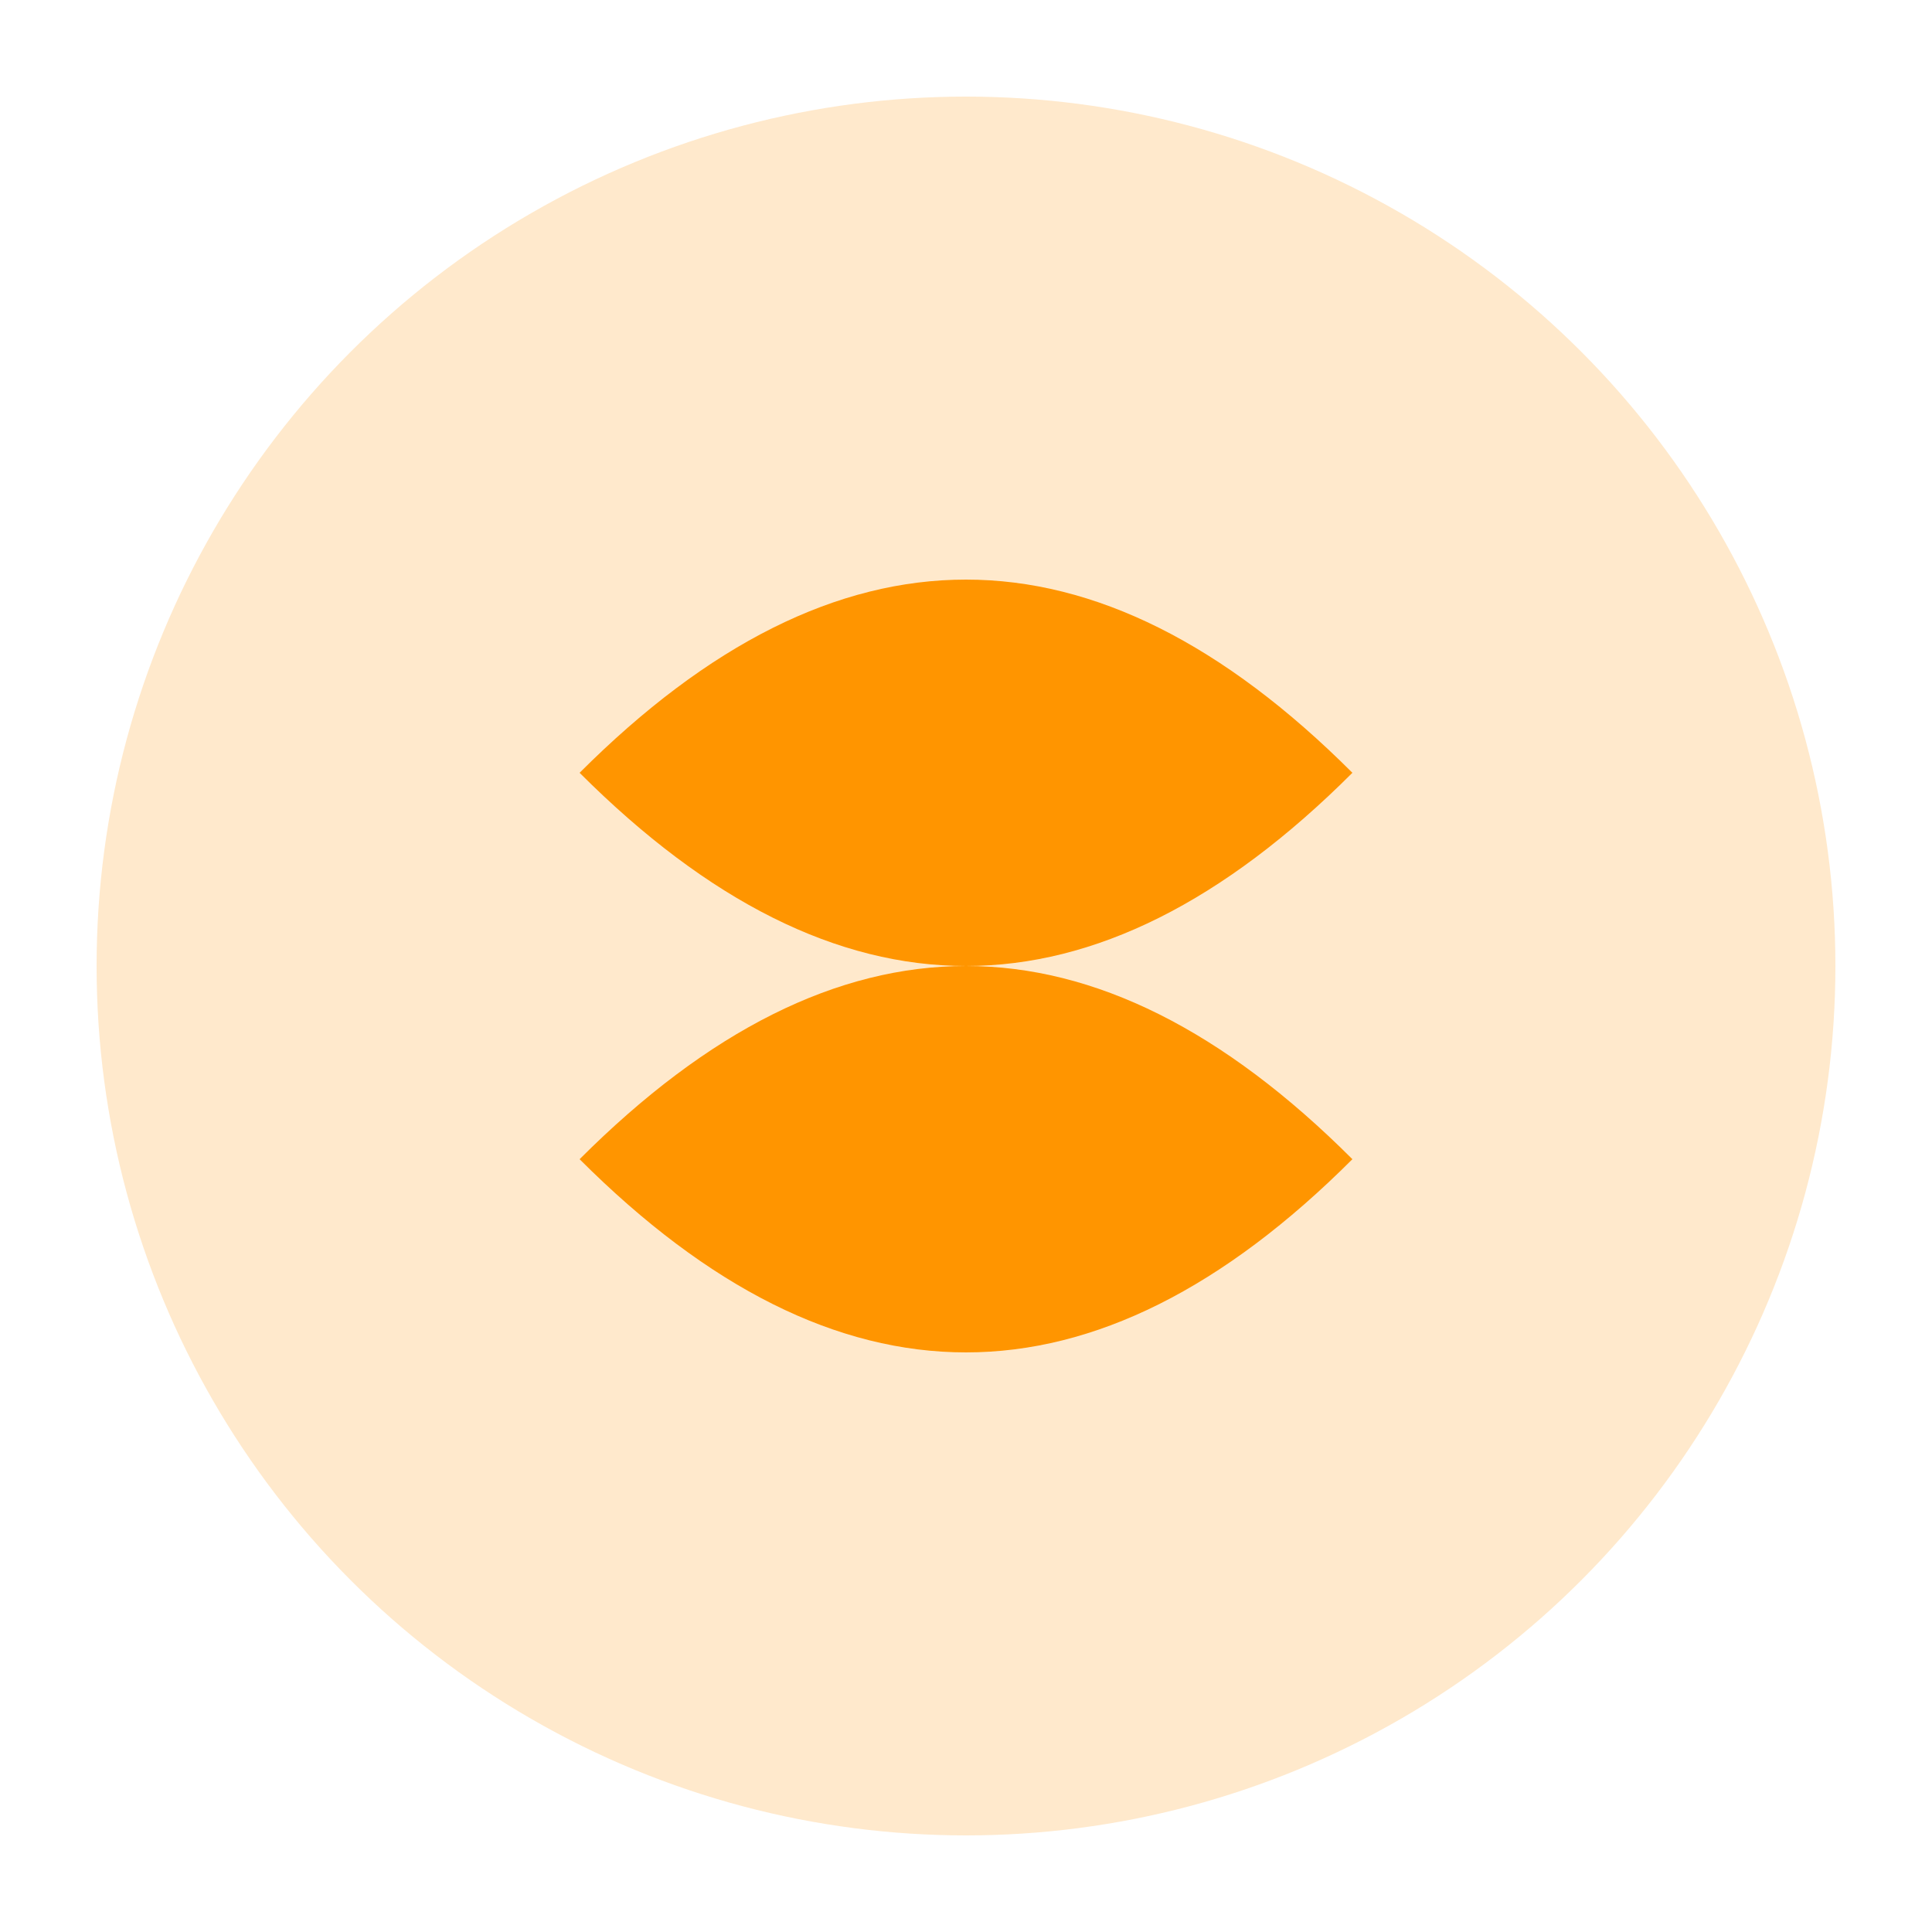
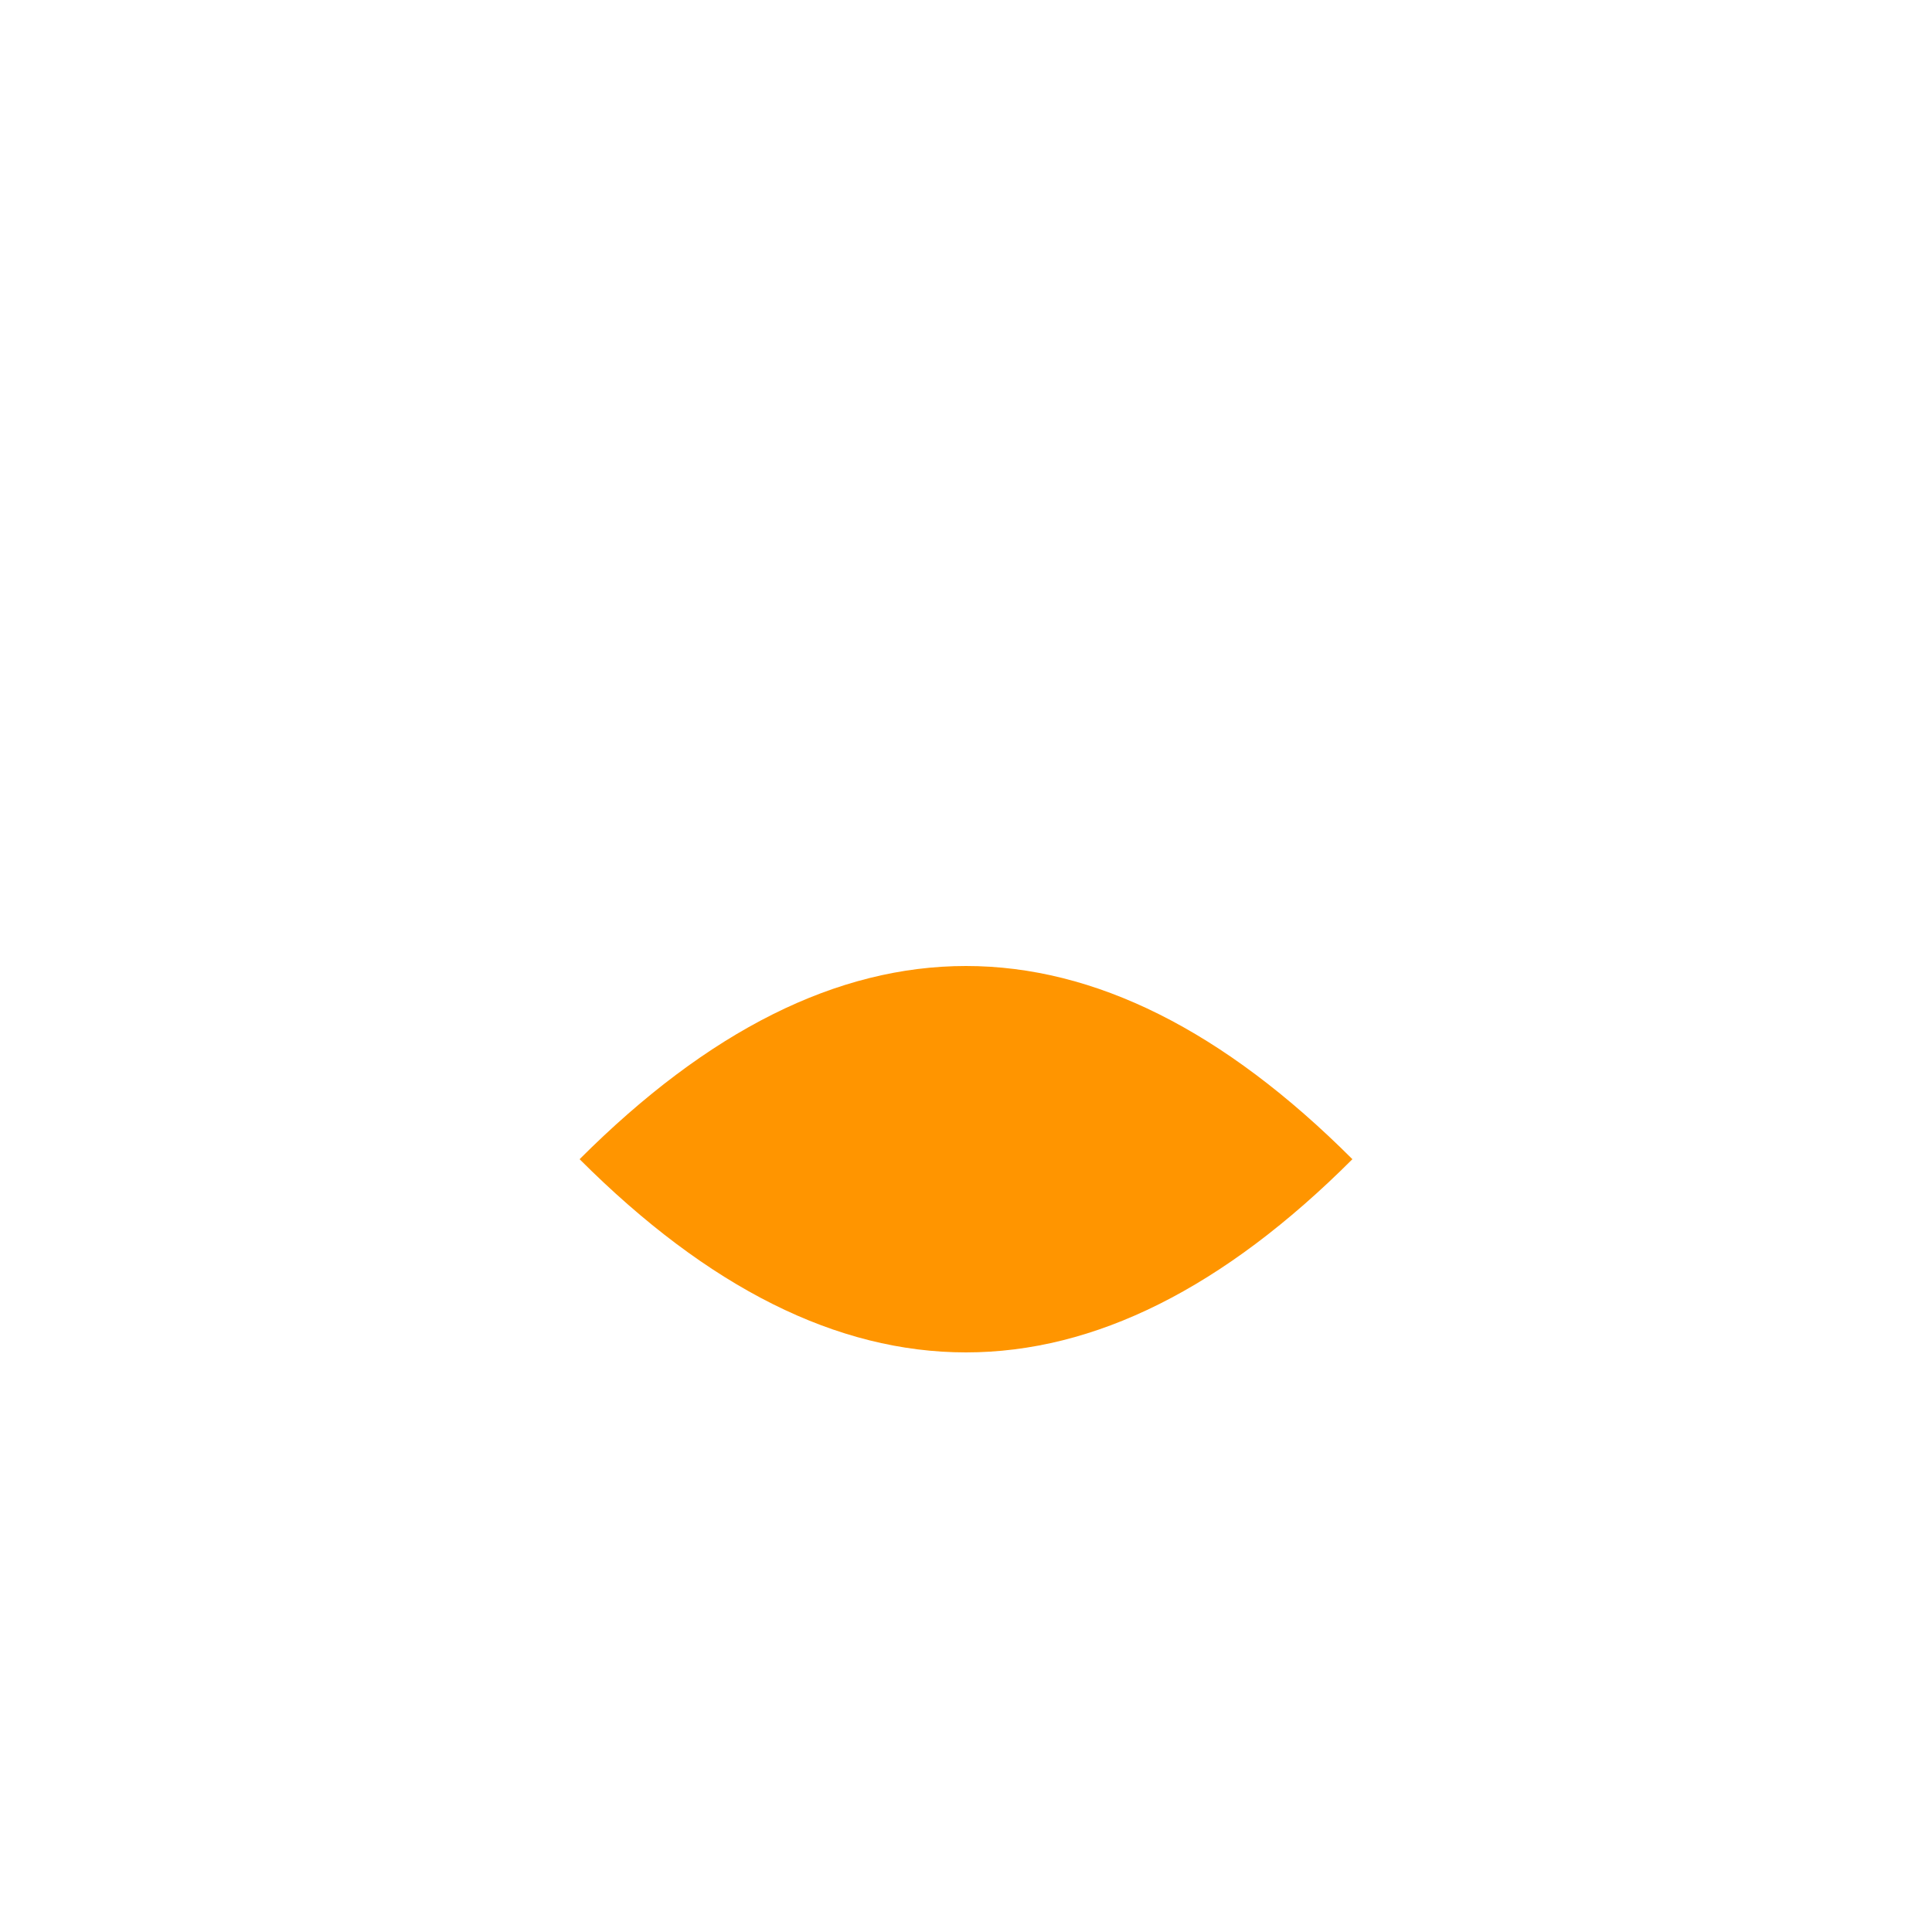
<svg xmlns="http://www.w3.org/2000/svg" viewBox="0 0 100 100">
-   <circle cx="50" cy="50" r="45" fill="#FF9500" opacity="0.2" />
-   <path d="M30 40 Q50 20 70 40 Q50 60 30 40 Z" fill="#FF9500" />
  <path d="M30 60 Q50 80 70 60 Q50 40 30 60 Z" fill="#FF9500" />
</svg>